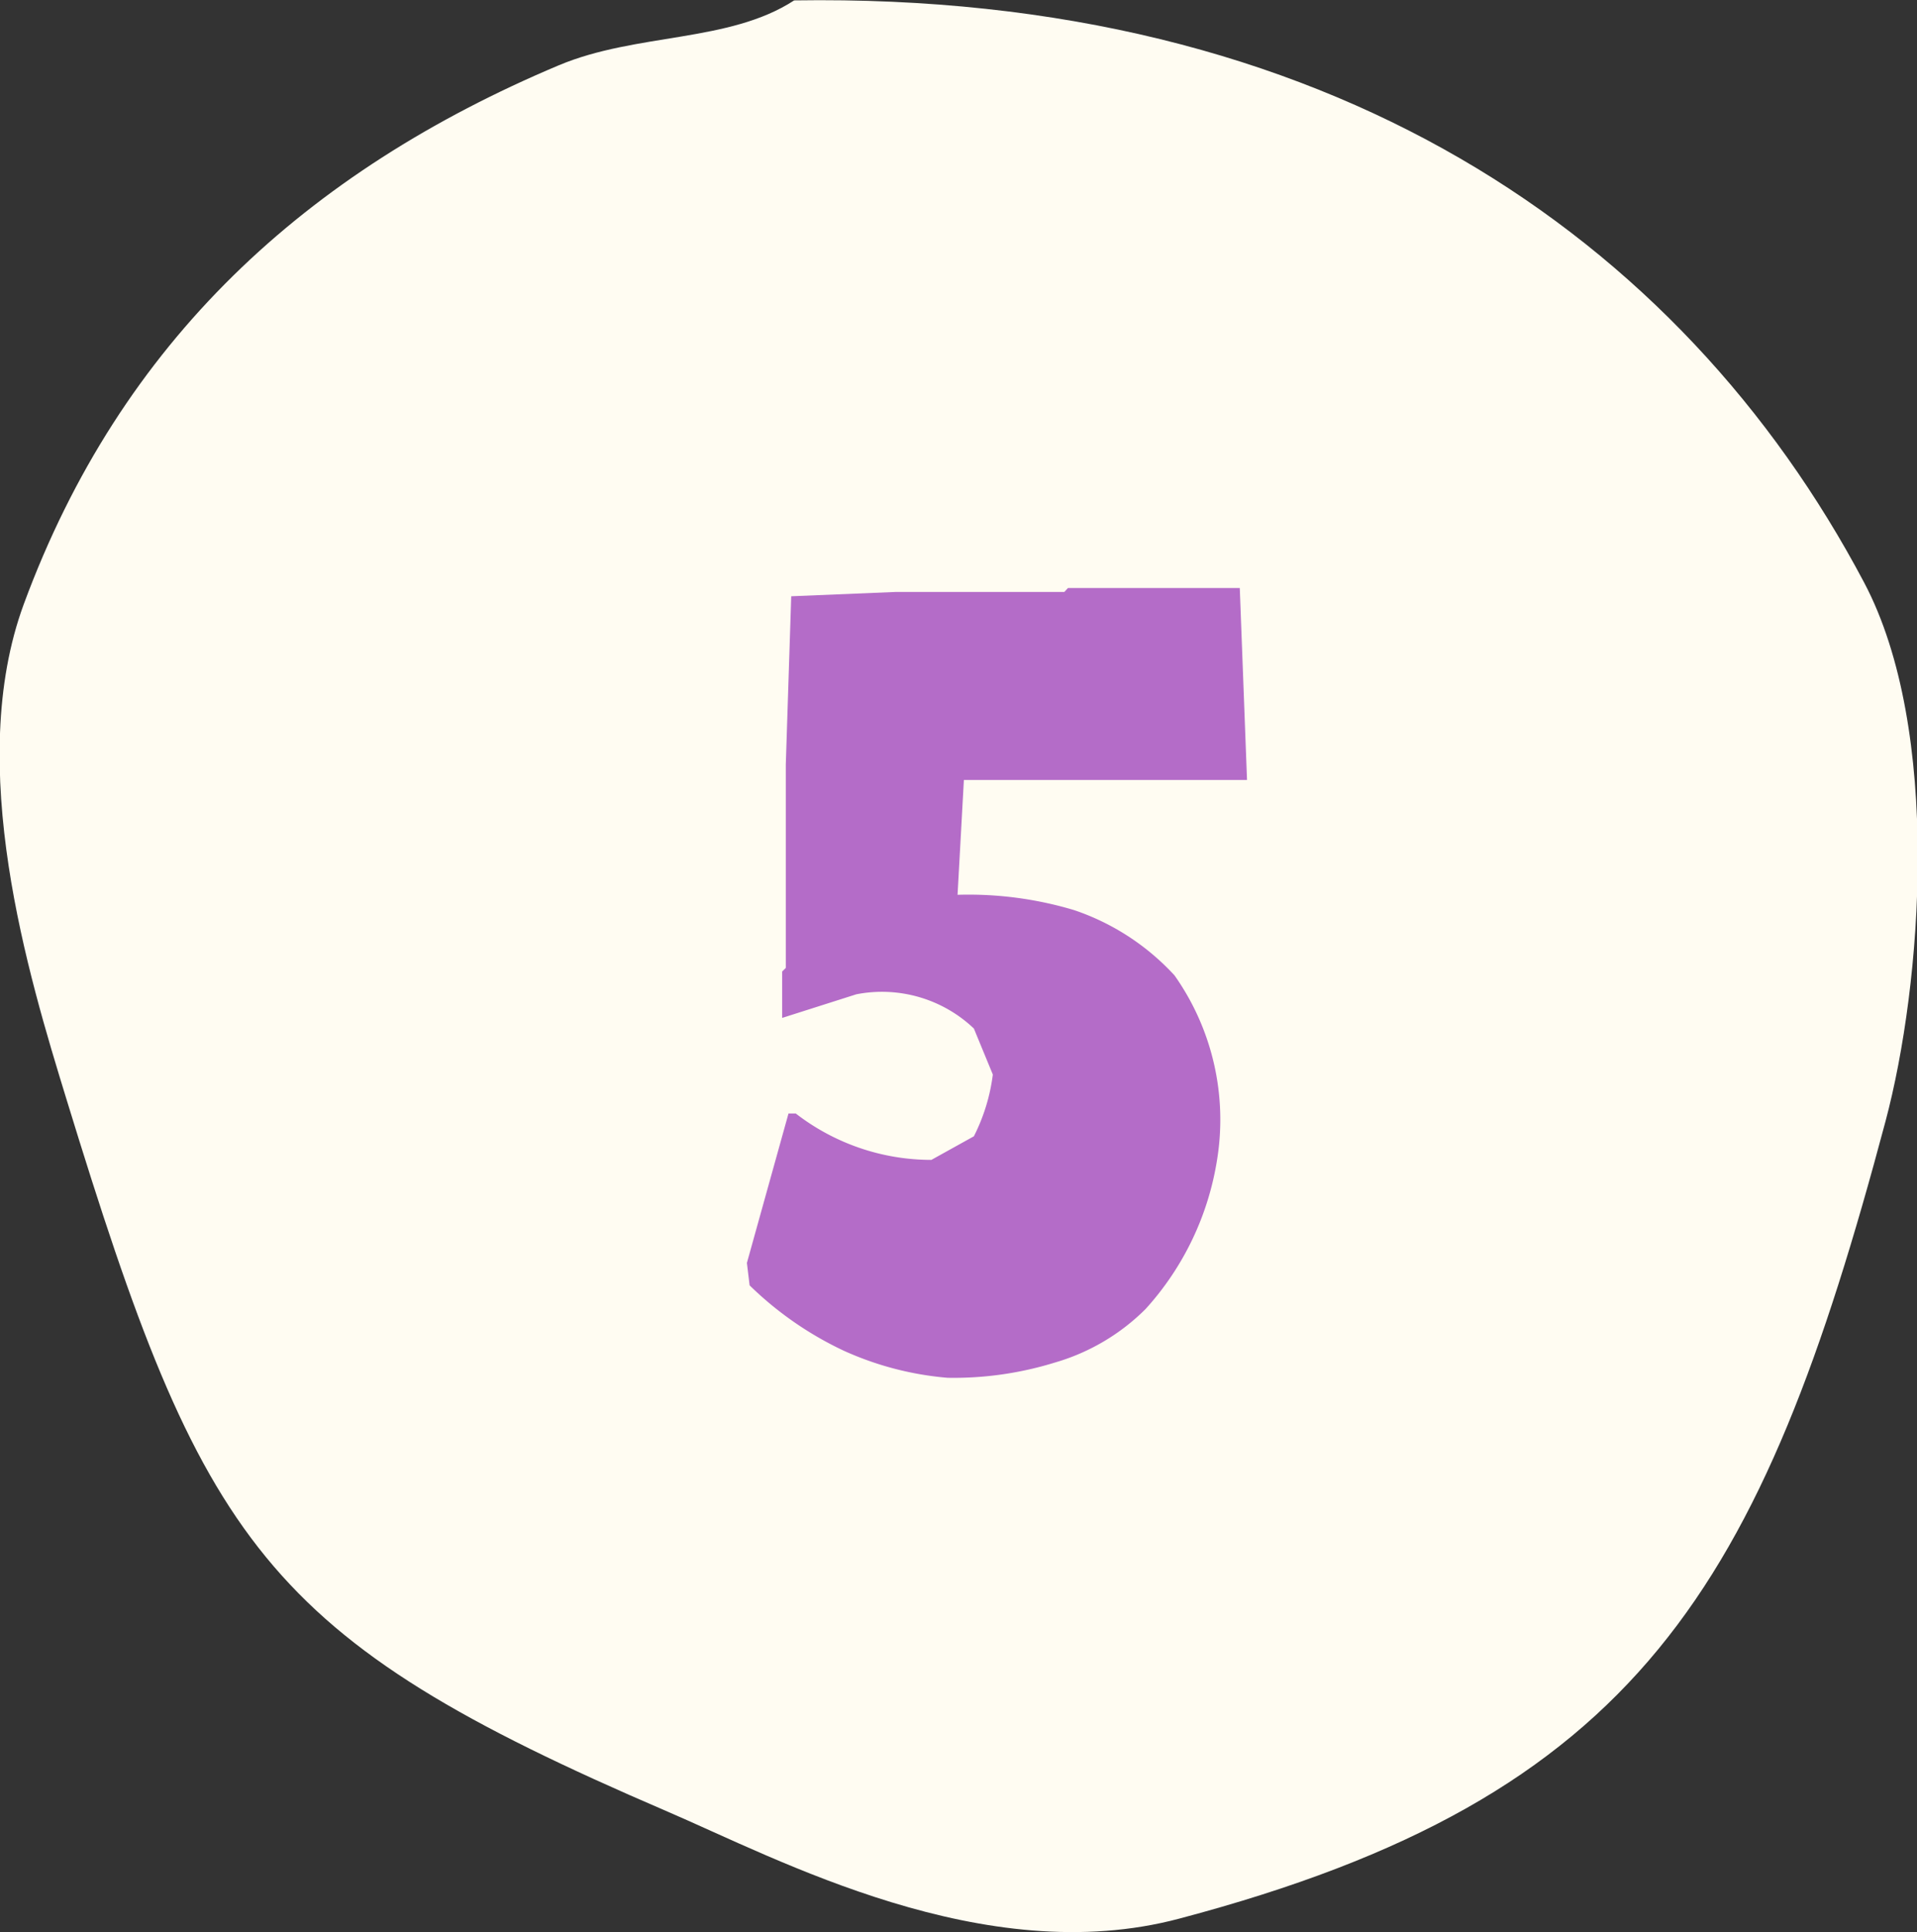
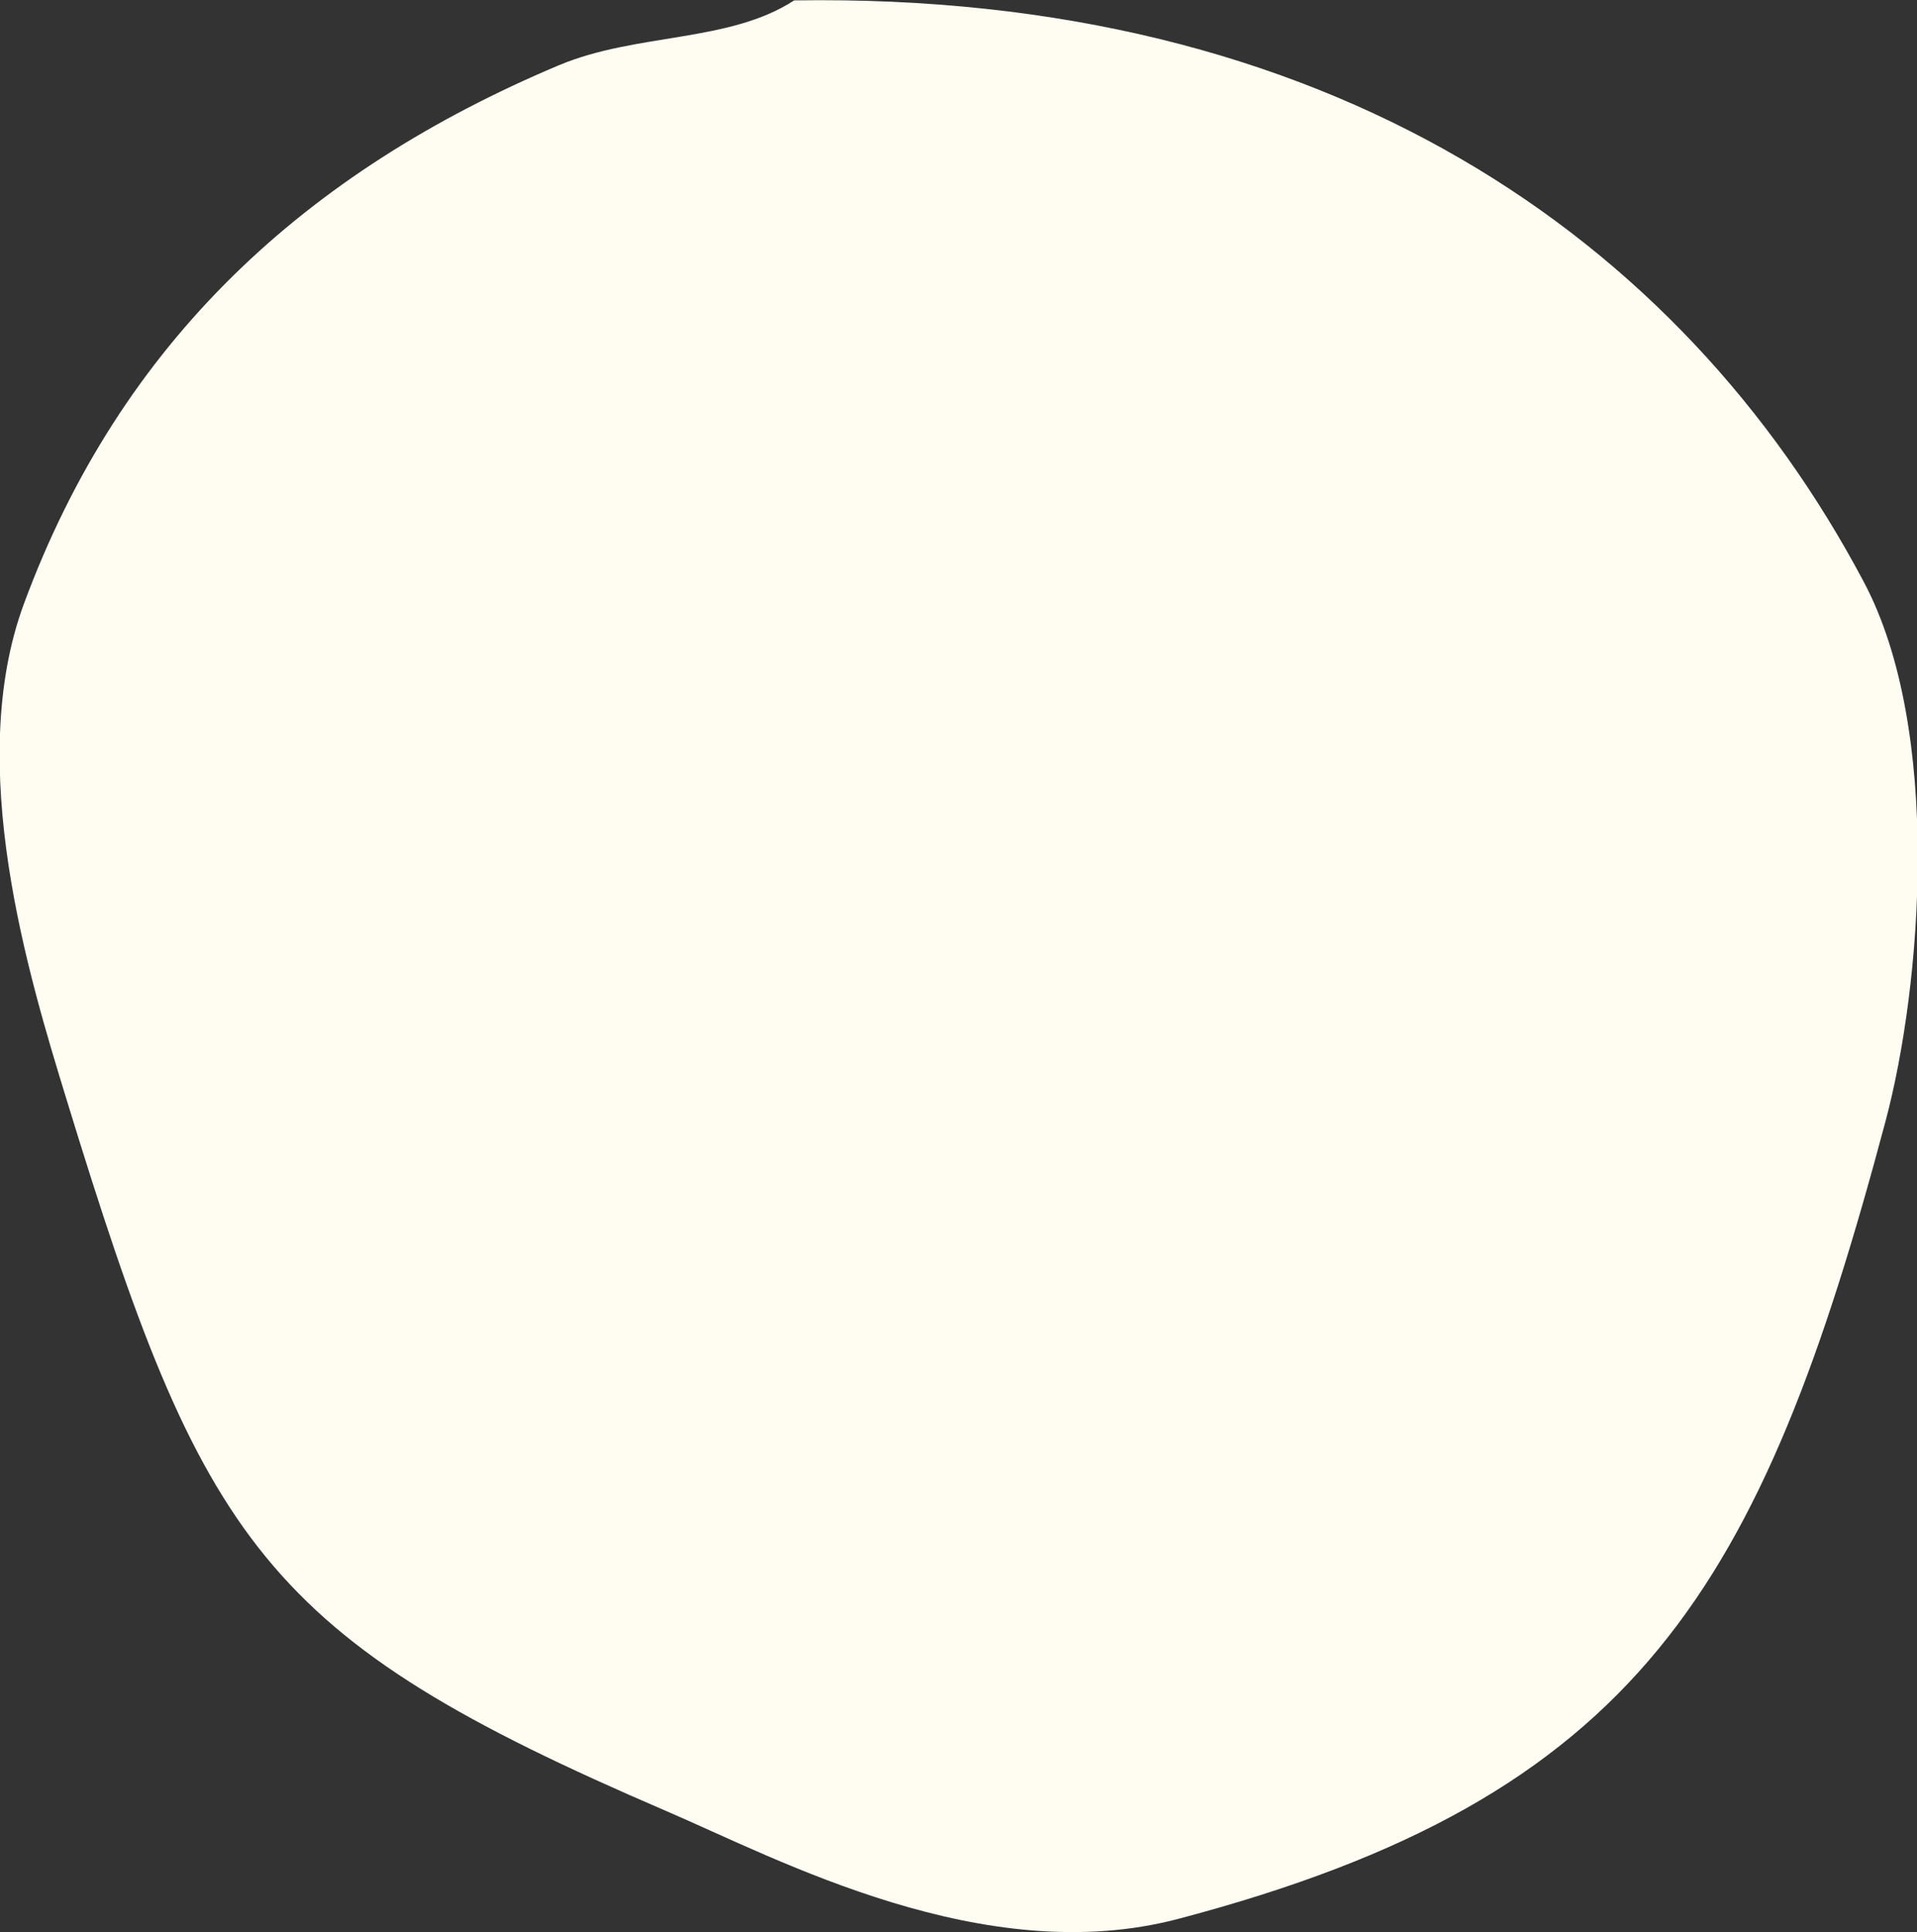
<svg xmlns="http://www.w3.org/2000/svg" id="num_kos06.svg" width="48.75" height="49.13" viewBox="0 0 48.75 49.13">
  <rect x="0" y="0" width="48.75" height="49.13" fill="#333333" stroke="none" />
  <defs>
    <style>
      .cls-1 {
        fill: #fffcf2;
      }

      .cls-1, .cls-2 {
        fill-rule: evenodd;
      }

      .cls-2 {
        fill: #b46cc8;
      }
    </style>
  </defs>
  <path id="シェイプ_4" data-name="シェイプ 4" class="cls-1" d="M606.008,2797.54c13.543-.21,22.547,5.99,27.209,14.8,1.984,3.75,1.472,10.22.544,13.7-3.16,11.86-6.271,17.18-17.958,20.27-4.959,1.32-10.194-1.51-13.06-2.74-10.263-4.41-11.766-6.76-15.237-18.08-0.97-3.16-2.6-8.5-1.089-12.6,2.471-6.7,7.193-11,13.605-13.7C602,2798.36,604.349,2798.62,606.008,2797.54Z" transform="translate(-585.812 -2797.53)" />
-   <path id="_5_のコピー_2" data-name="5 のコピー 2" class="cls-2" d="M609.91,2832.56a8.719,8.719,0,0,0,2.736-.39,5.379,5.379,0,0,0,2.3-1.36,7.347,7.347,0,0,0,1.816-3.79,6.36,6.36,0,0,0-1.081-4.69,6.13,6.13,0,0,0-2.552-1.66,9.333,9.333,0,0,0-2.966-.39l0.161-2.92h7.2l-0.184-4.88h-4.369l-0.092.1H608.6l-2.667.11-0.138,4.28v5.17l-0.092.09v1.18l1.885-.6a3.393,3.393,0,0,1,2.99.87l0.482,1.17a4.785,4.785,0,0,1-.482,1.57l-1.081.6a5.636,5.636,0,0,1-3.449-1.18h-0.184l-1.058,3.8,0.069,0.57a8.745,8.745,0,0,0,2.391,1.66A8,8,0,0,0,609.91,2832.56Z" transform="translate(-585.812 -2797.53)" />
</svg>